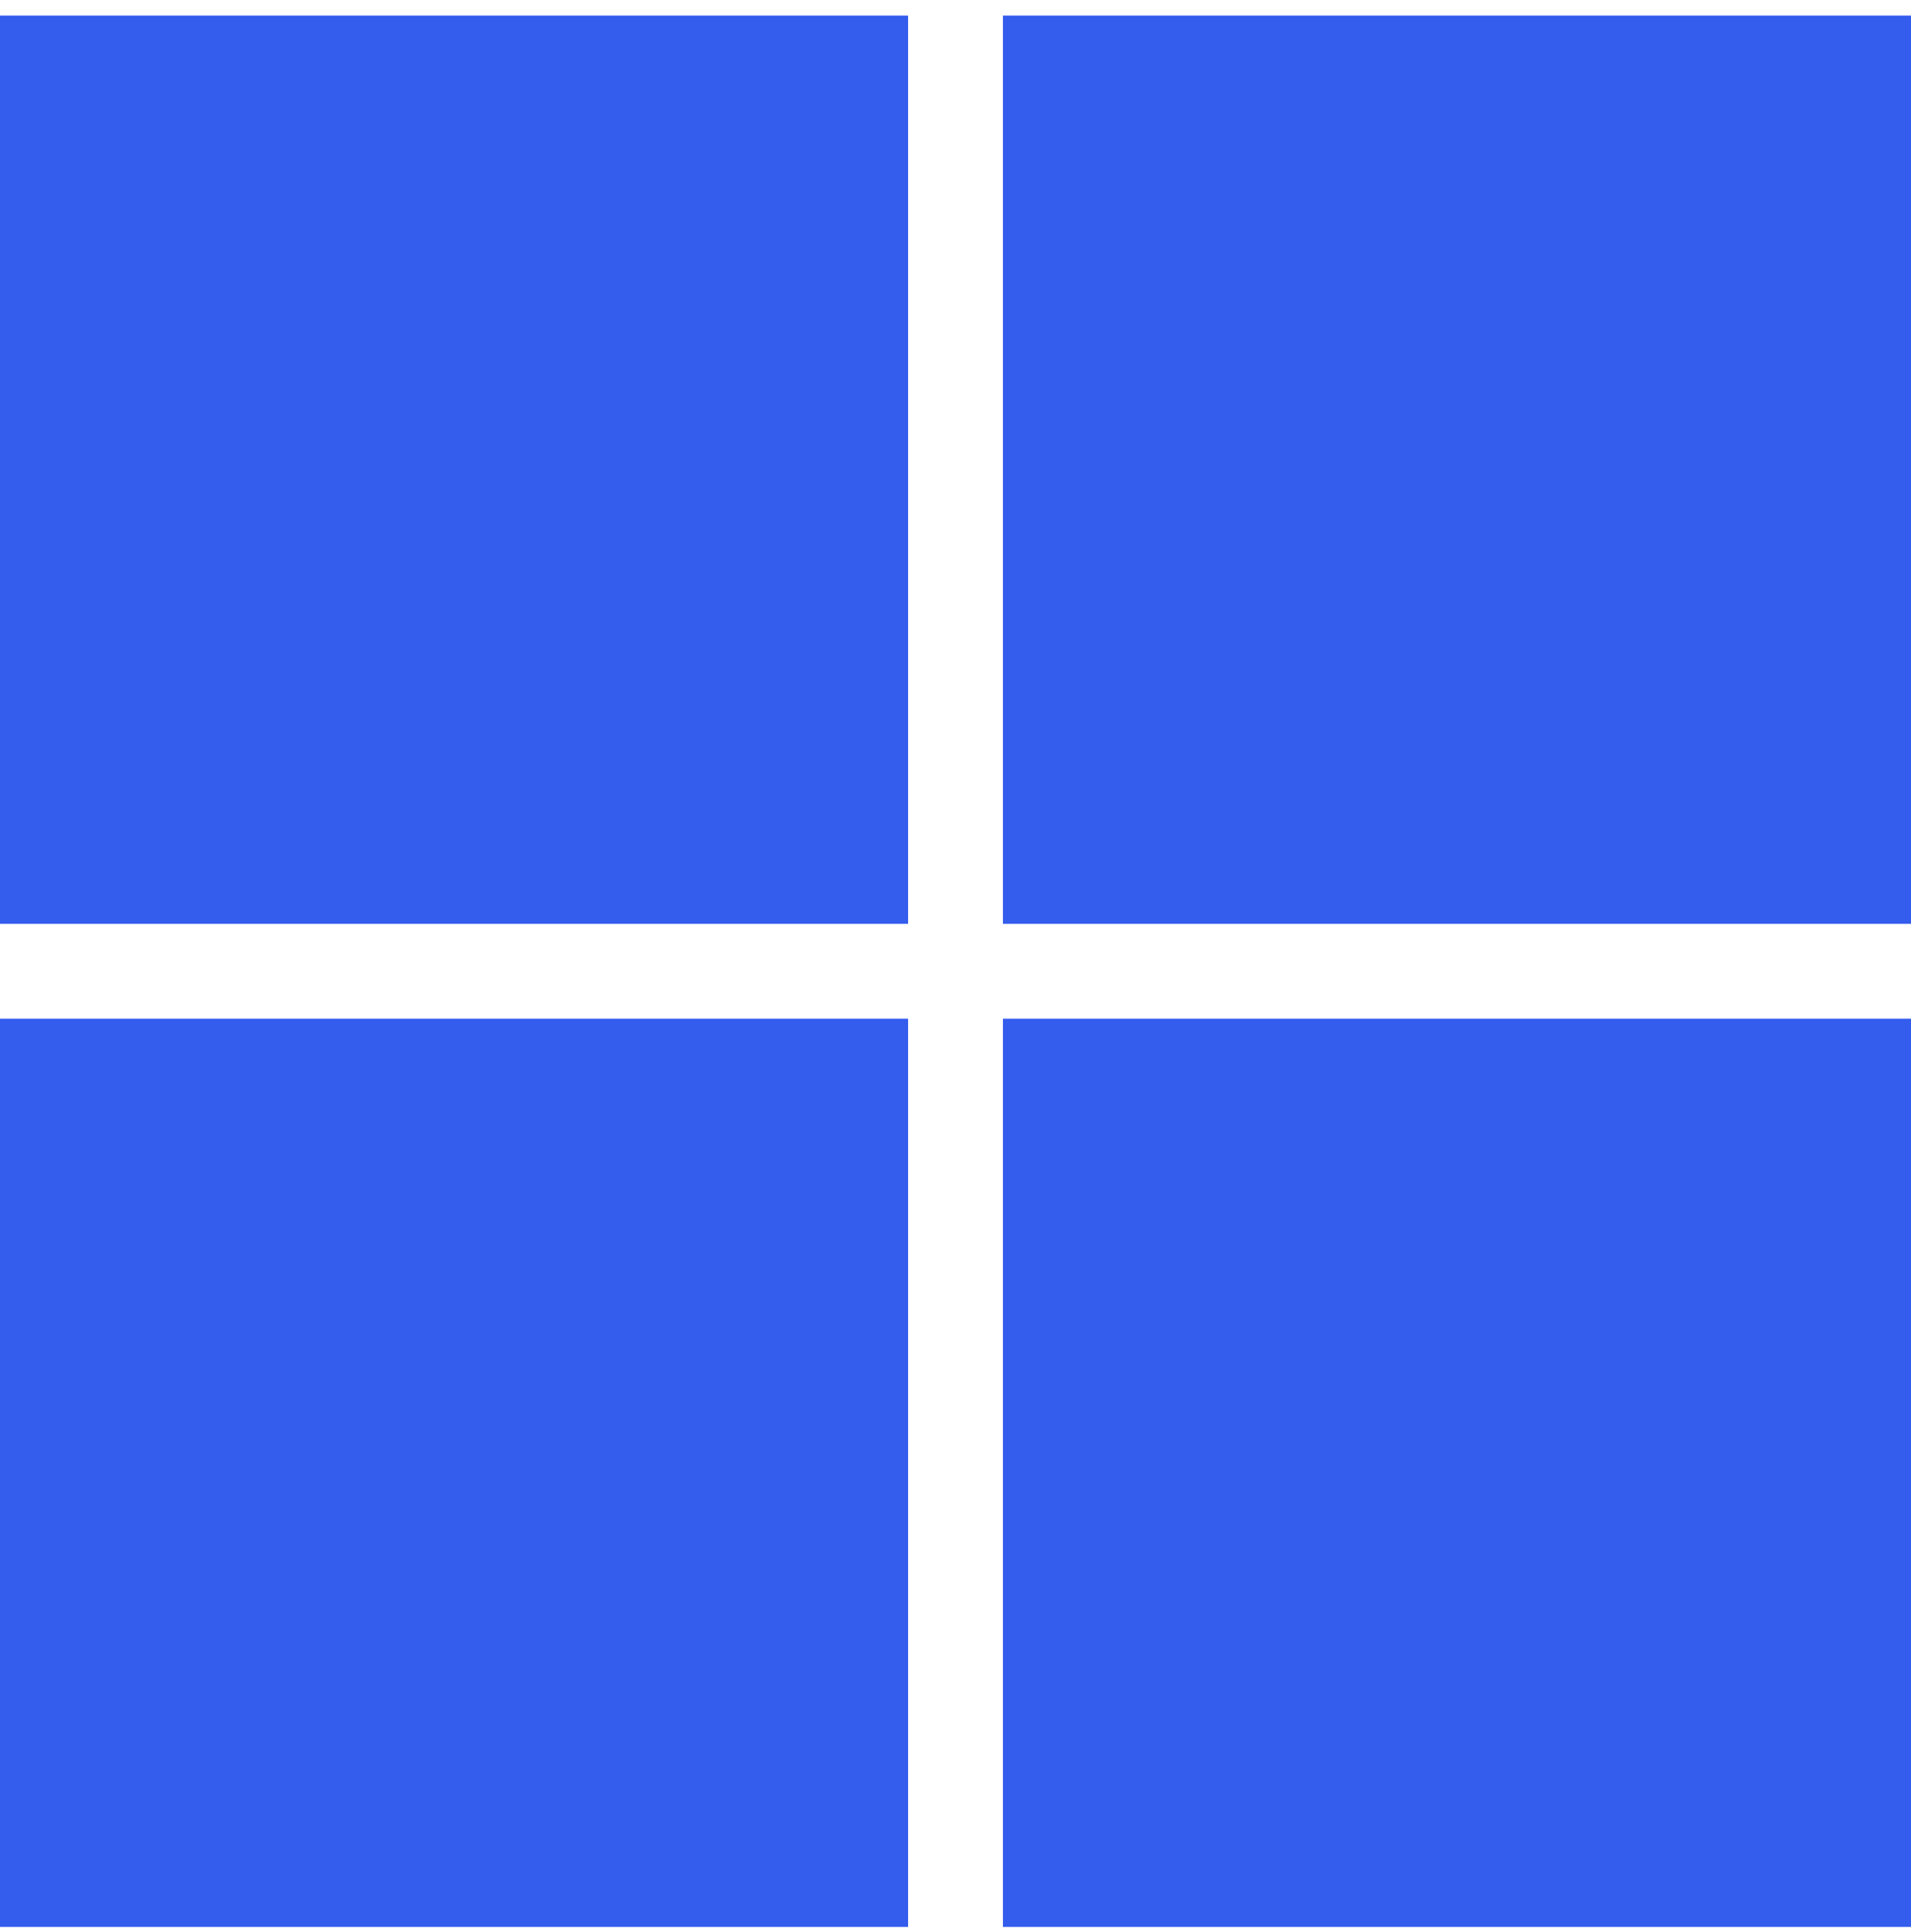
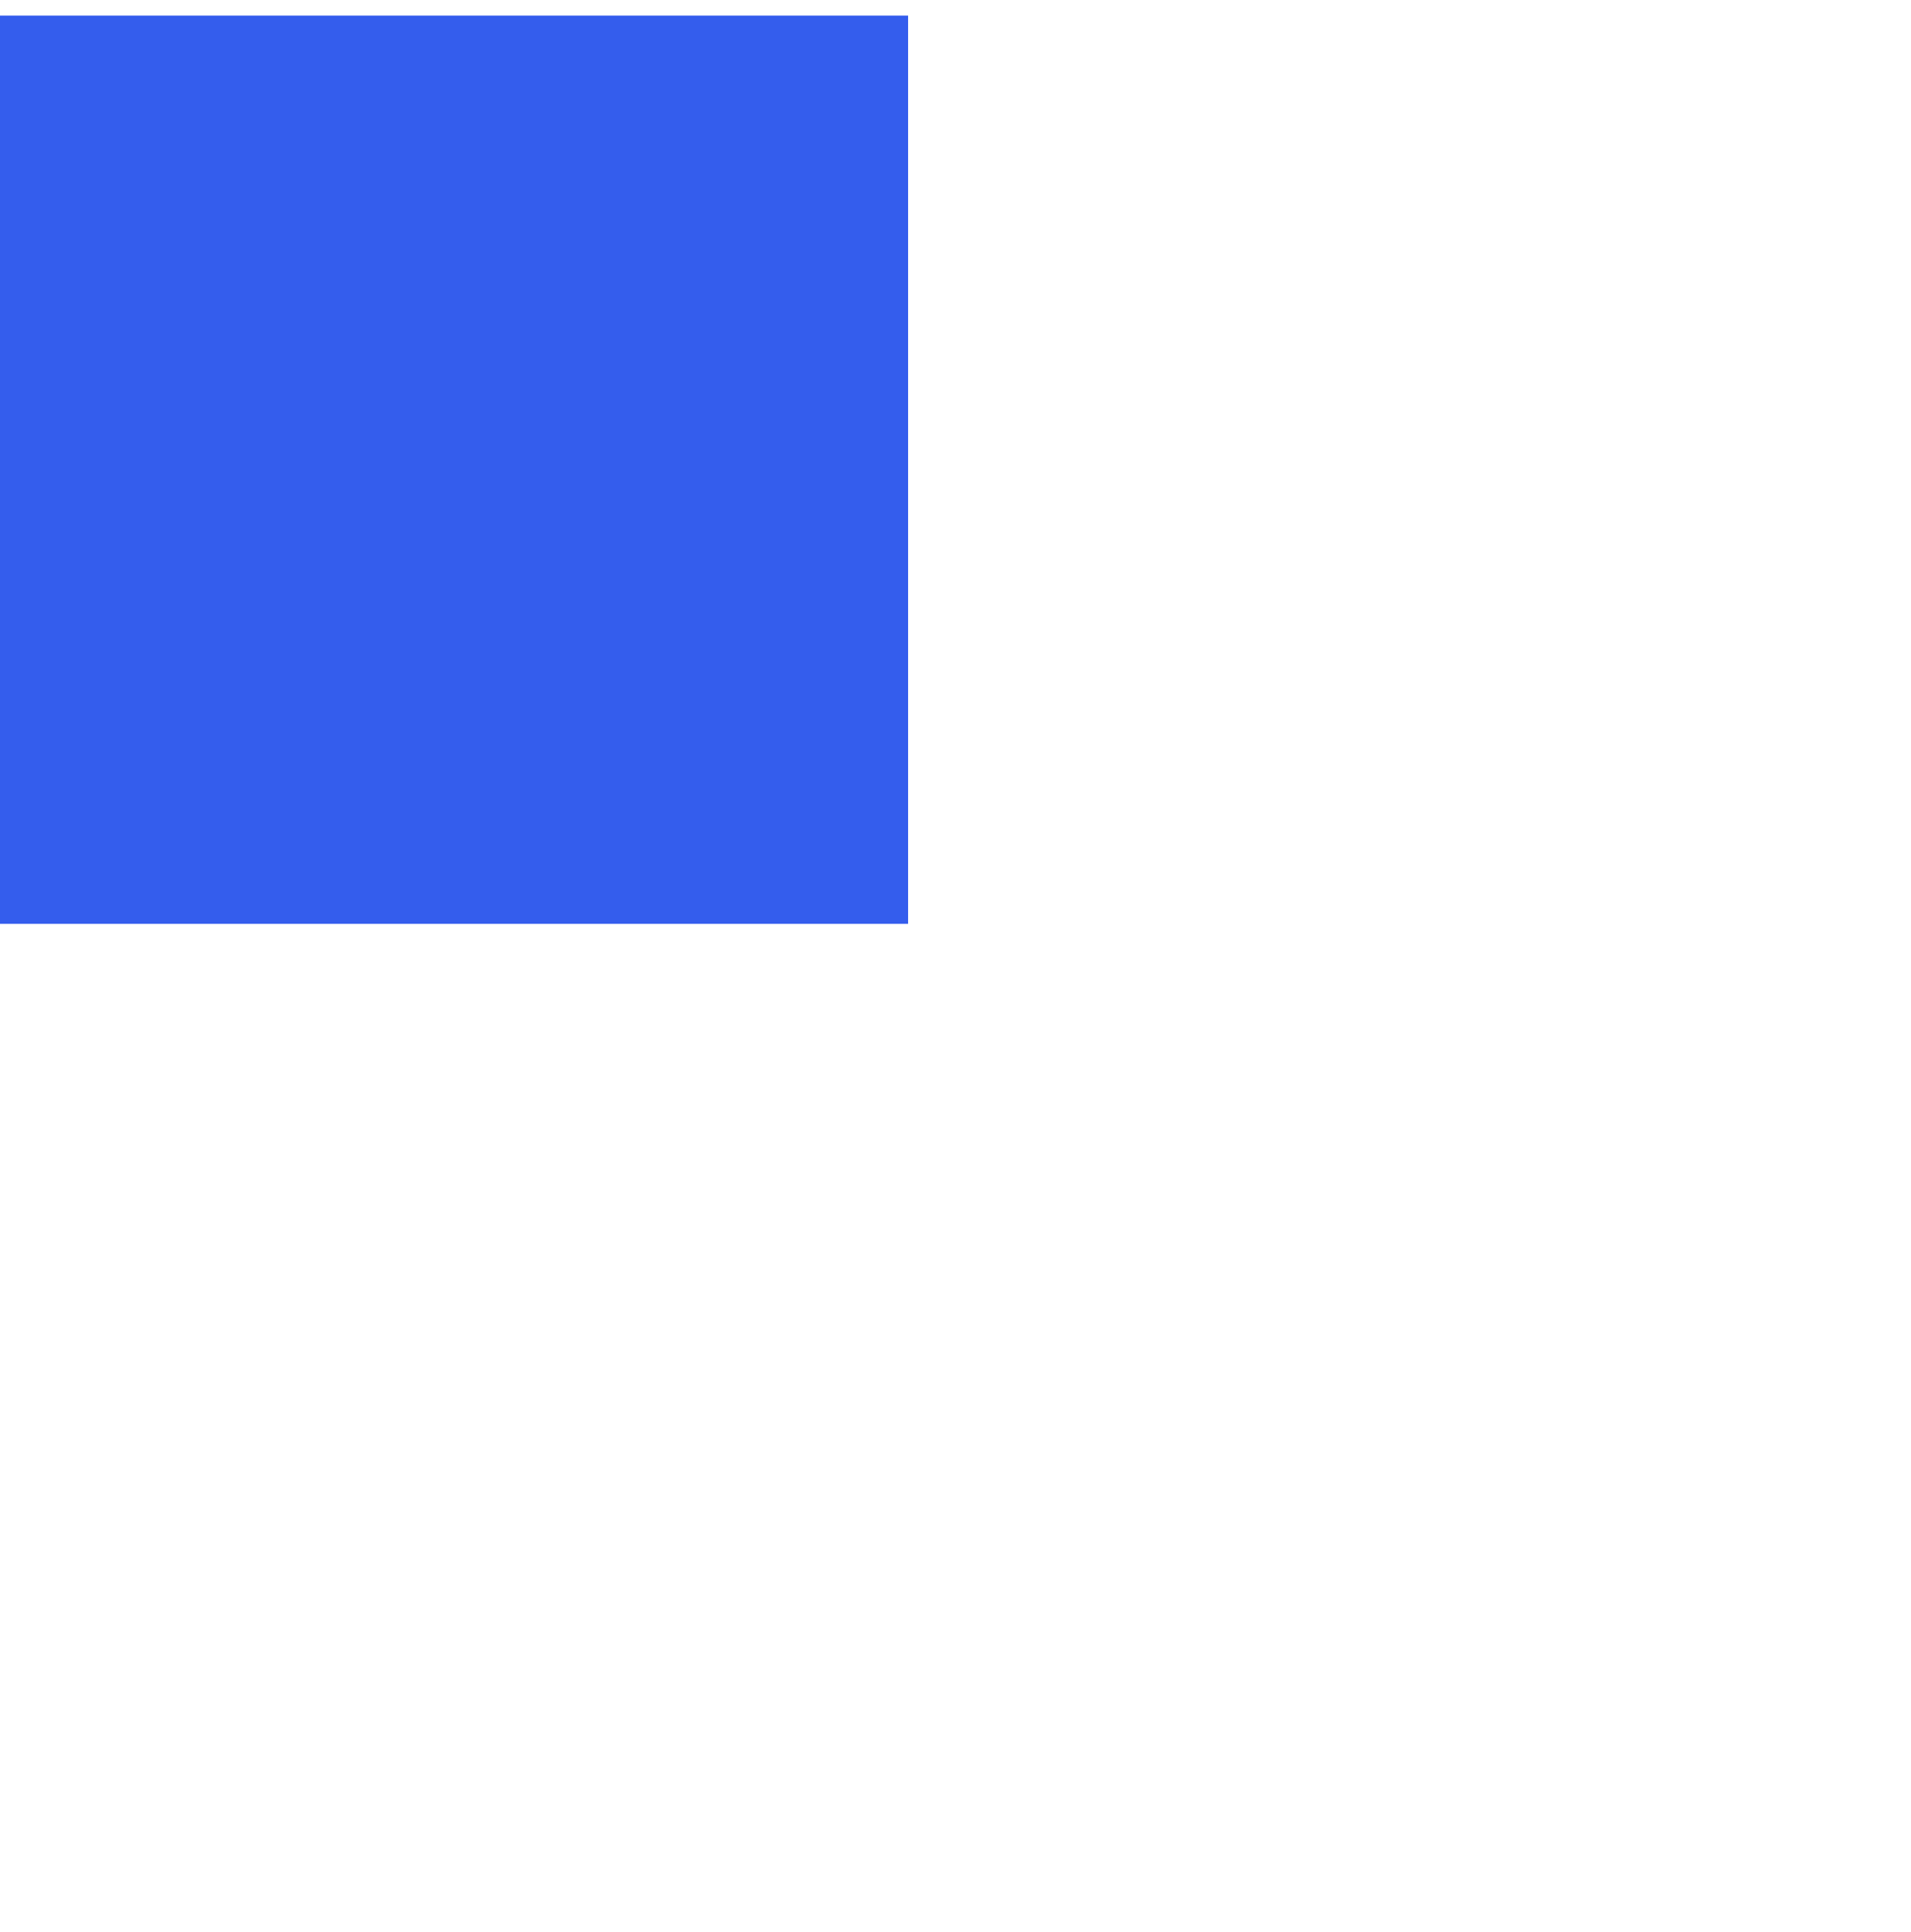
<svg xmlns="http://www.w3.org/2000/svg" width="92" height="93" viewBox="0 0 92 93" fill="none">
  <path d="M0 0.75H43.718V44.468H0V0.75Z" fill="#345DED" />
-   <path d="M48.283 0.75H92.001V44.468H48.283V0.75Z" fill="#345DED" />
-   <path d="M0 49.032H43.718V92.75H0V49.032Z" fill="#345DED" />
-   <path d="M48.283 49.032H92.001V92.75H48.283V49.032Z" fill="#345DED" />
</svg>